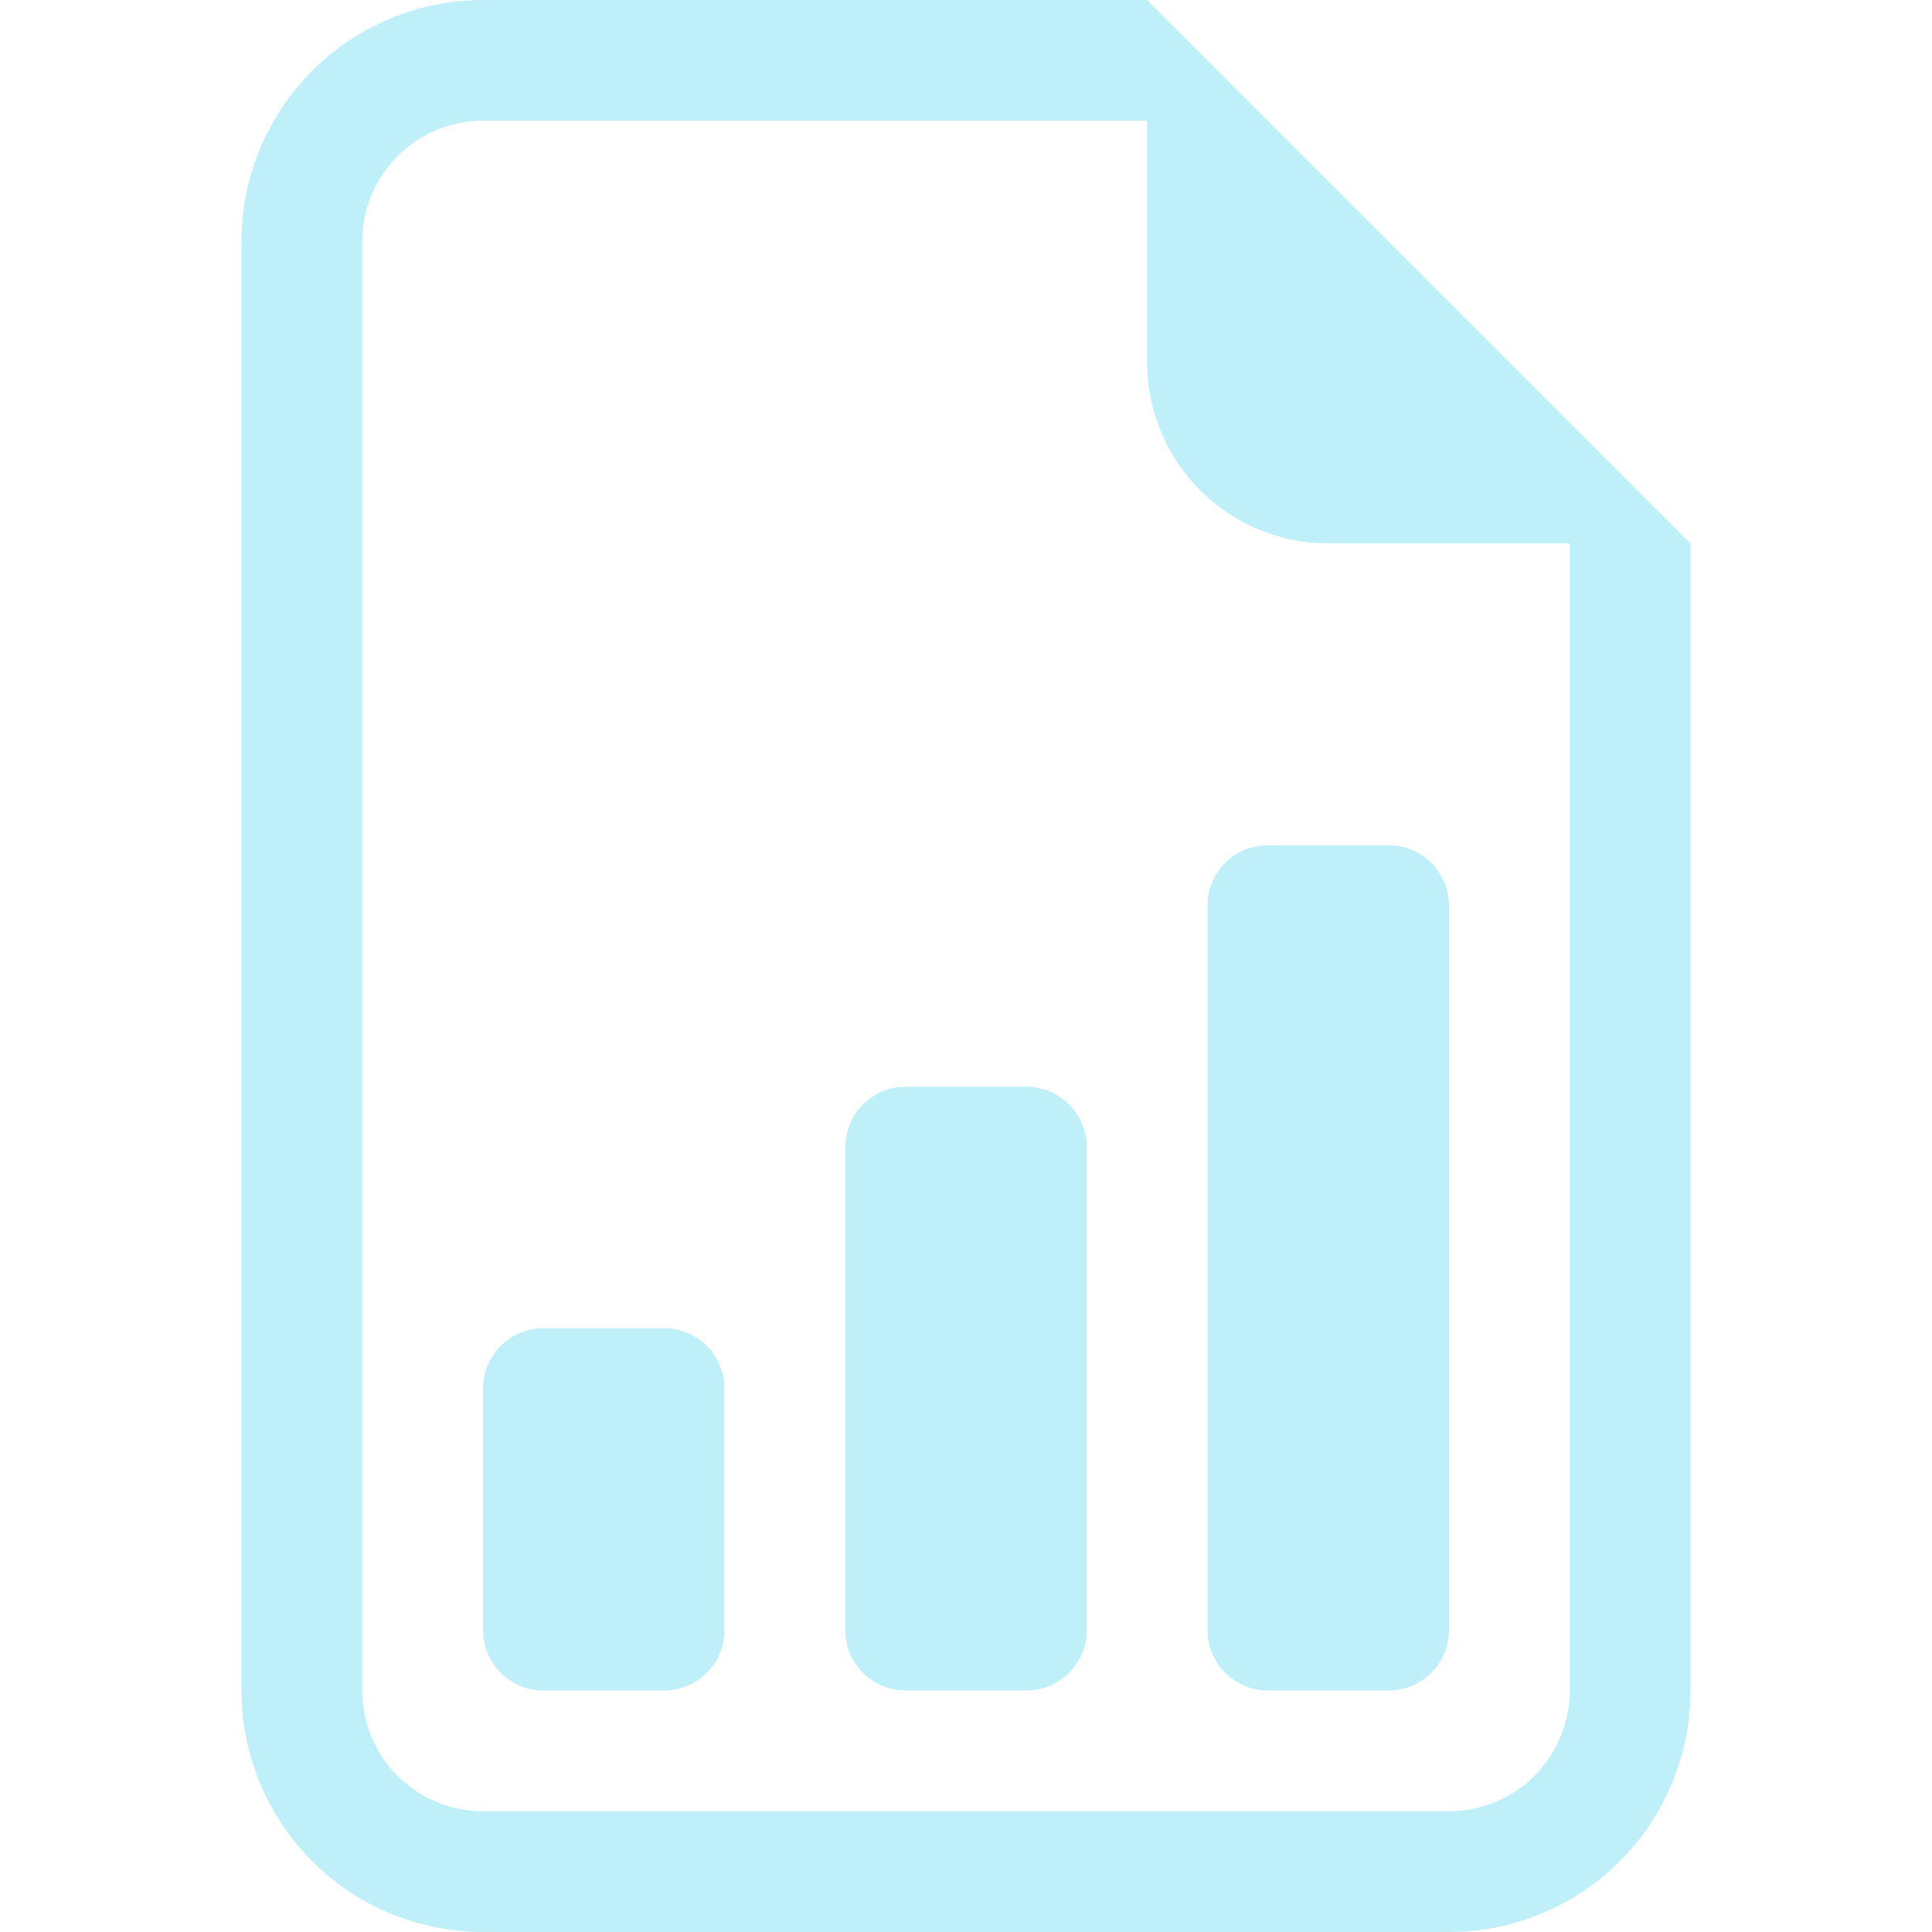
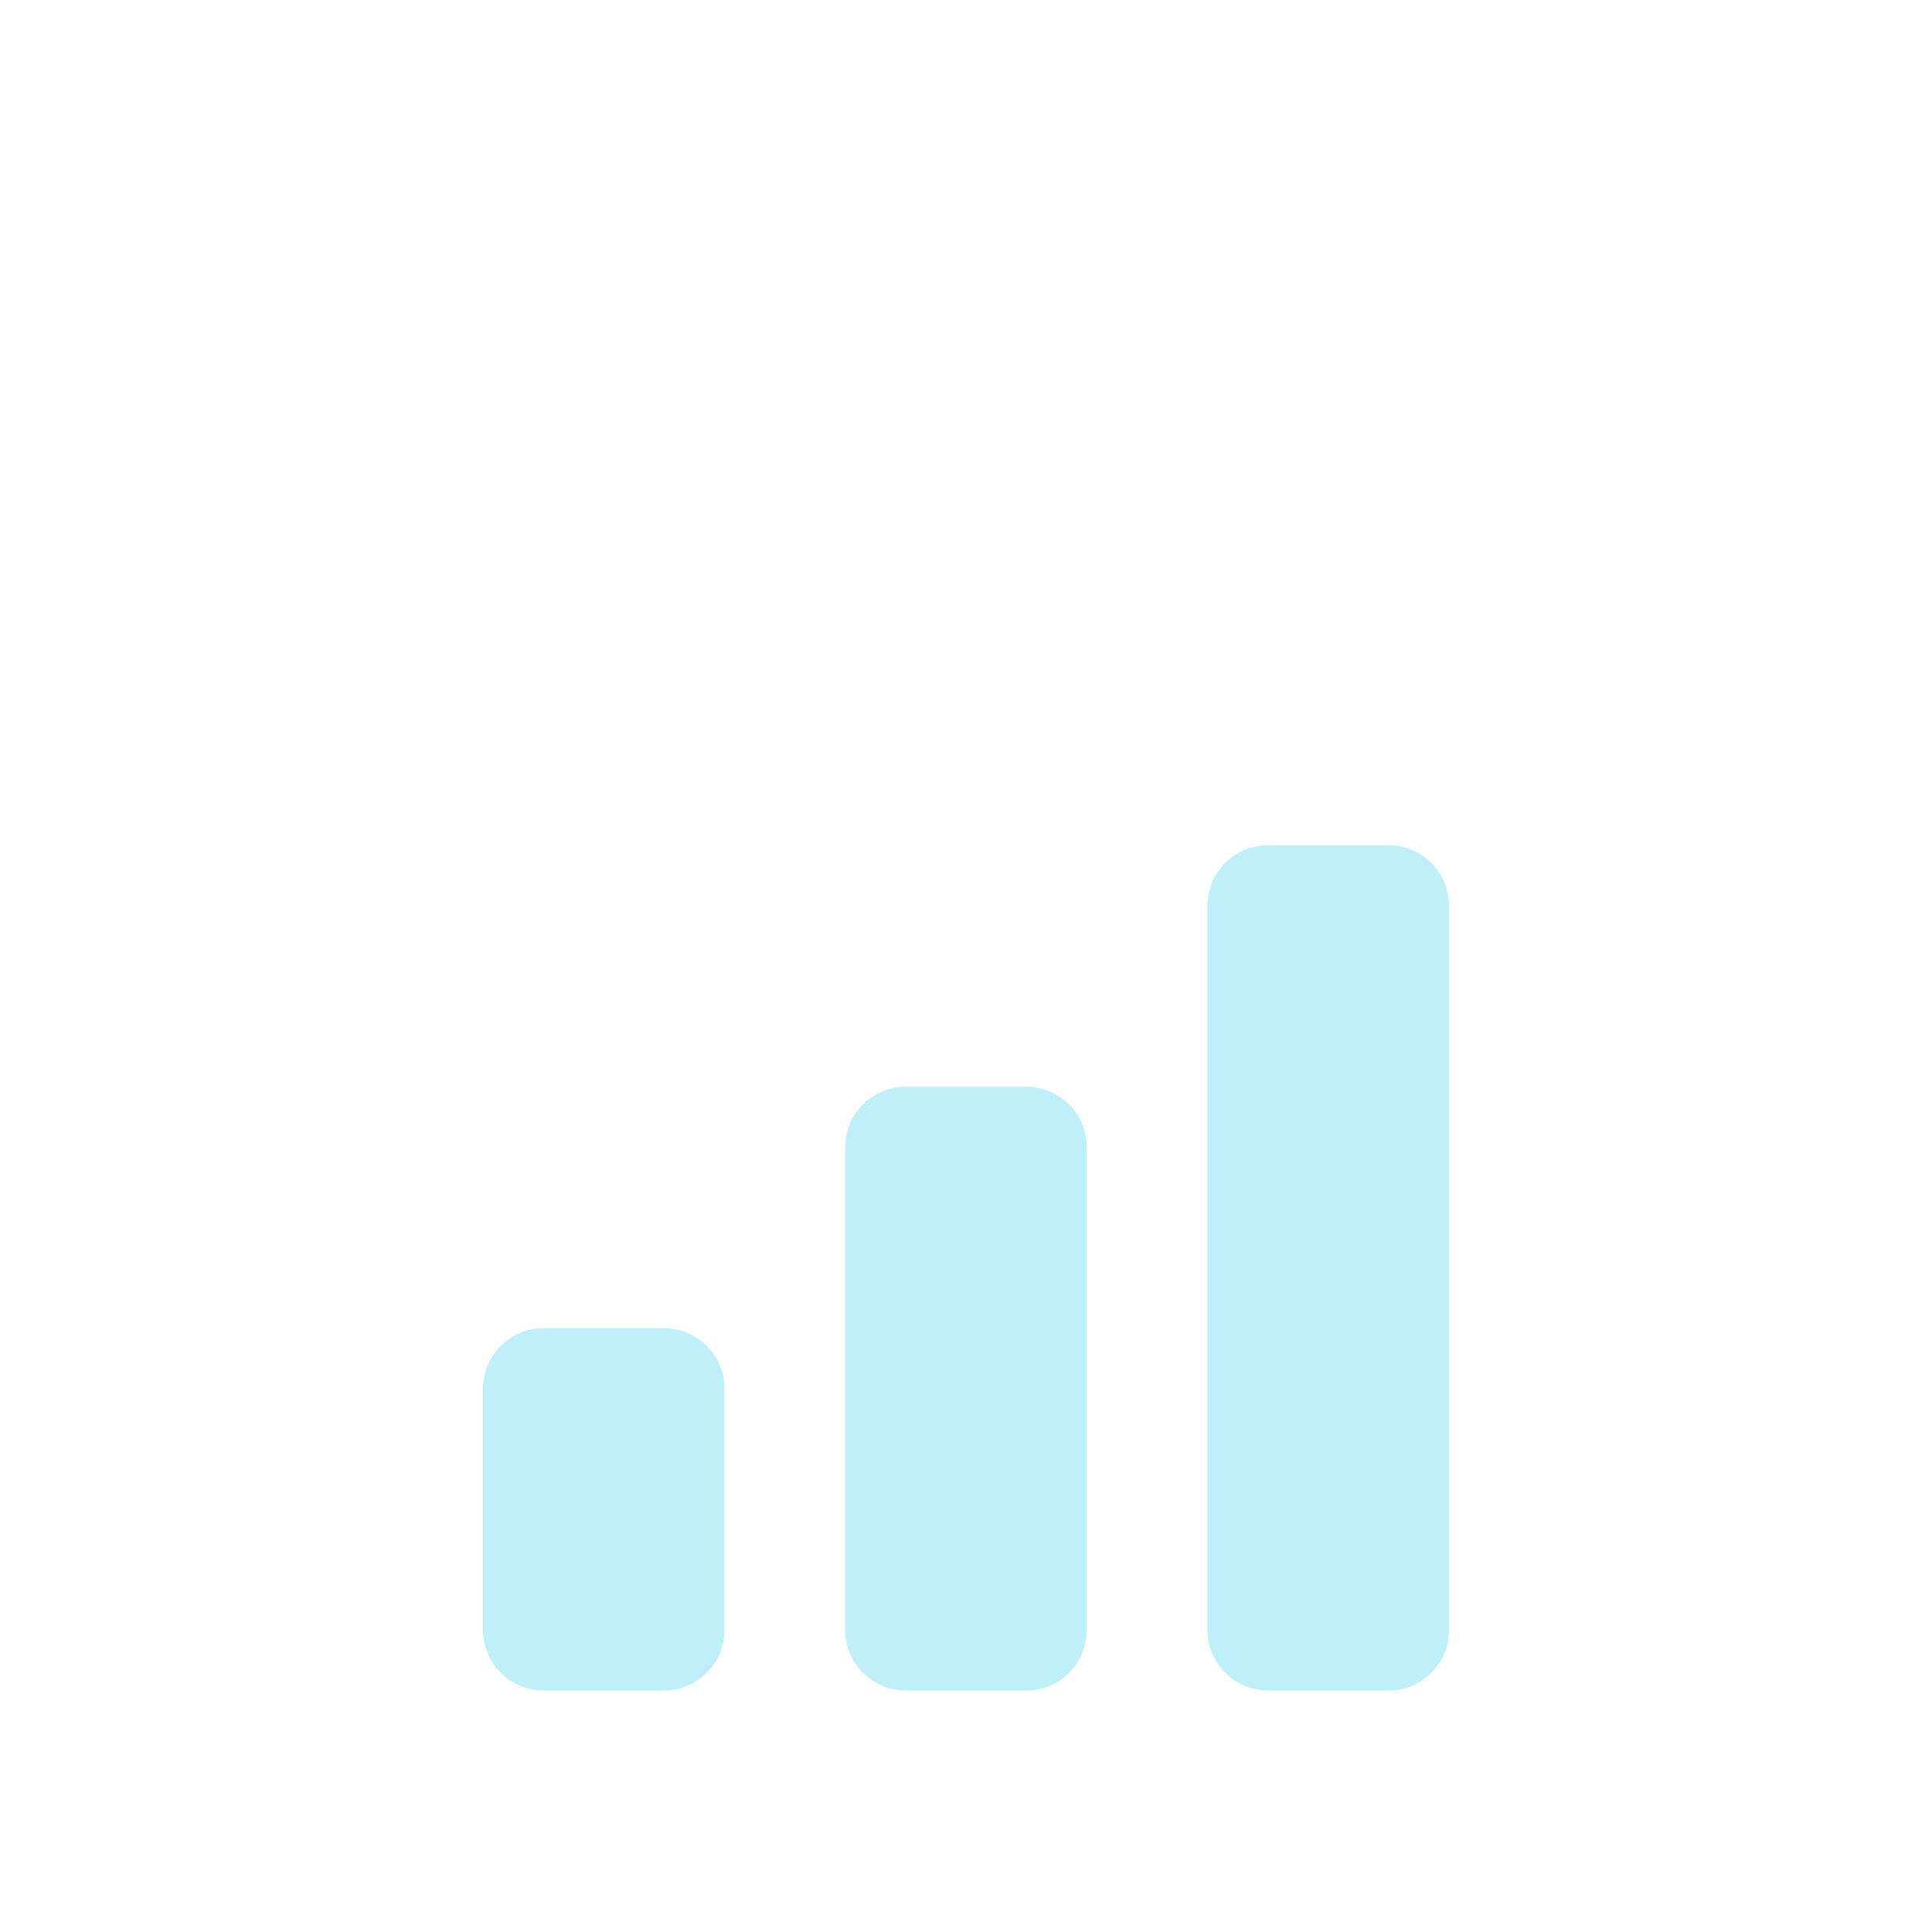
<svg xmlns="http://www.w3.org/2000/svg" width="193" height="193" viewBox="0 0 193 193" fill="none">
  <path d="M120.625 162.844C120.625 164.443 121.26 165.977 122.392 167.108C123.523 168.24 125.057 168.875 126.656 168.875H138.719C140.318 168.875 141.852 168.24 142.983 167.108C144.115 165.977 144.75 164.443 144.75 162.844V90.469C144.75 88.869 144.115 87.335 142.983 86.204C141.852 85.073 140.318 84.438 138.719 84.438H126.656C125.057 84.438 123.523 85.073 122.392 86.204C121.26 87.335 120.625 88.869 120.625 90.469V162.844ZM90.469 168.875C88.869 168.875 87.335 168.24 86.204 167.108C85.073 165.977 84.438 164.443 84.438 162.844V114.594C84.438 112.994 85.073 111.46 86.204 110.329C87.335 109.198 88.869 108.562 90.469 108.562H102.531C104.131 108.562 105.665 109.198 106.796 110.329C107.927 111.46 108.562 112.994 108.562 114.594V162.844C108.562 164.443 107.927 165.977 106.796 167.108C105.665 168.24 104.131 168.875 102.531 168.875H90.469ZM54.281 168.875C52.682 168.875 51.148 168.24 50.017 167.108C48.885 165.977 48.25 164.443 48.25 162.844V138.719C48.25 137.119 48.885 135.585 50.017 134.454C51.148 133.323 52.682 132.688 54.281 132.688H66.344C67.943 132.688 69.477 133.323 70.609 134.454C71.74 135.585 72.375 137.119 72.375 138.719V162.844C72.375 164.443 71.74 165.977 70.609 167.108C69.477 168.24 67.943 168.875 66.344 168.875H54.281Z" fill="#03C4EB" fill-opacity="0.25" />
-   <path d="M168.875 168.875V54.281L114.594 0H48.25C41.852 0 35.715 2.542 31.191 7.066C26.667 11.59 24.125 17.727 24.125 24.125V168.875C24.125 175.273 26.667 181.41 31.191 185.934C35.715 190.458 41.852 193 48.25 193H144.75C151.148 193 157.285 190.458 161.809 185.934C166.333 181.41 168.875 175.273 168.875 168.875ZM114.594 36.188C114.594 40.986 116.5 45.589 119.893 48.982C123.287 52.375 127.889 54.281 132.688 54.281H156.812V168.875C156.812 172.074 155.542 175.142 153.279 177.404C151.017 179.667 147.949 180.938 144.75 180.938H48.25C45.051 180.938 41.983 179.667 39.721 177.404C37.458 175.142 36.188 172.074 36.188 168.875V24.125C36.188 20.926 37.458 17.858 39.721 15.595C41.983 13.333 45.051 12.062 48.25 12.062H114.594V36.188Z" fill="#03C4EB" fill-opacity="0.25" />
</svg>